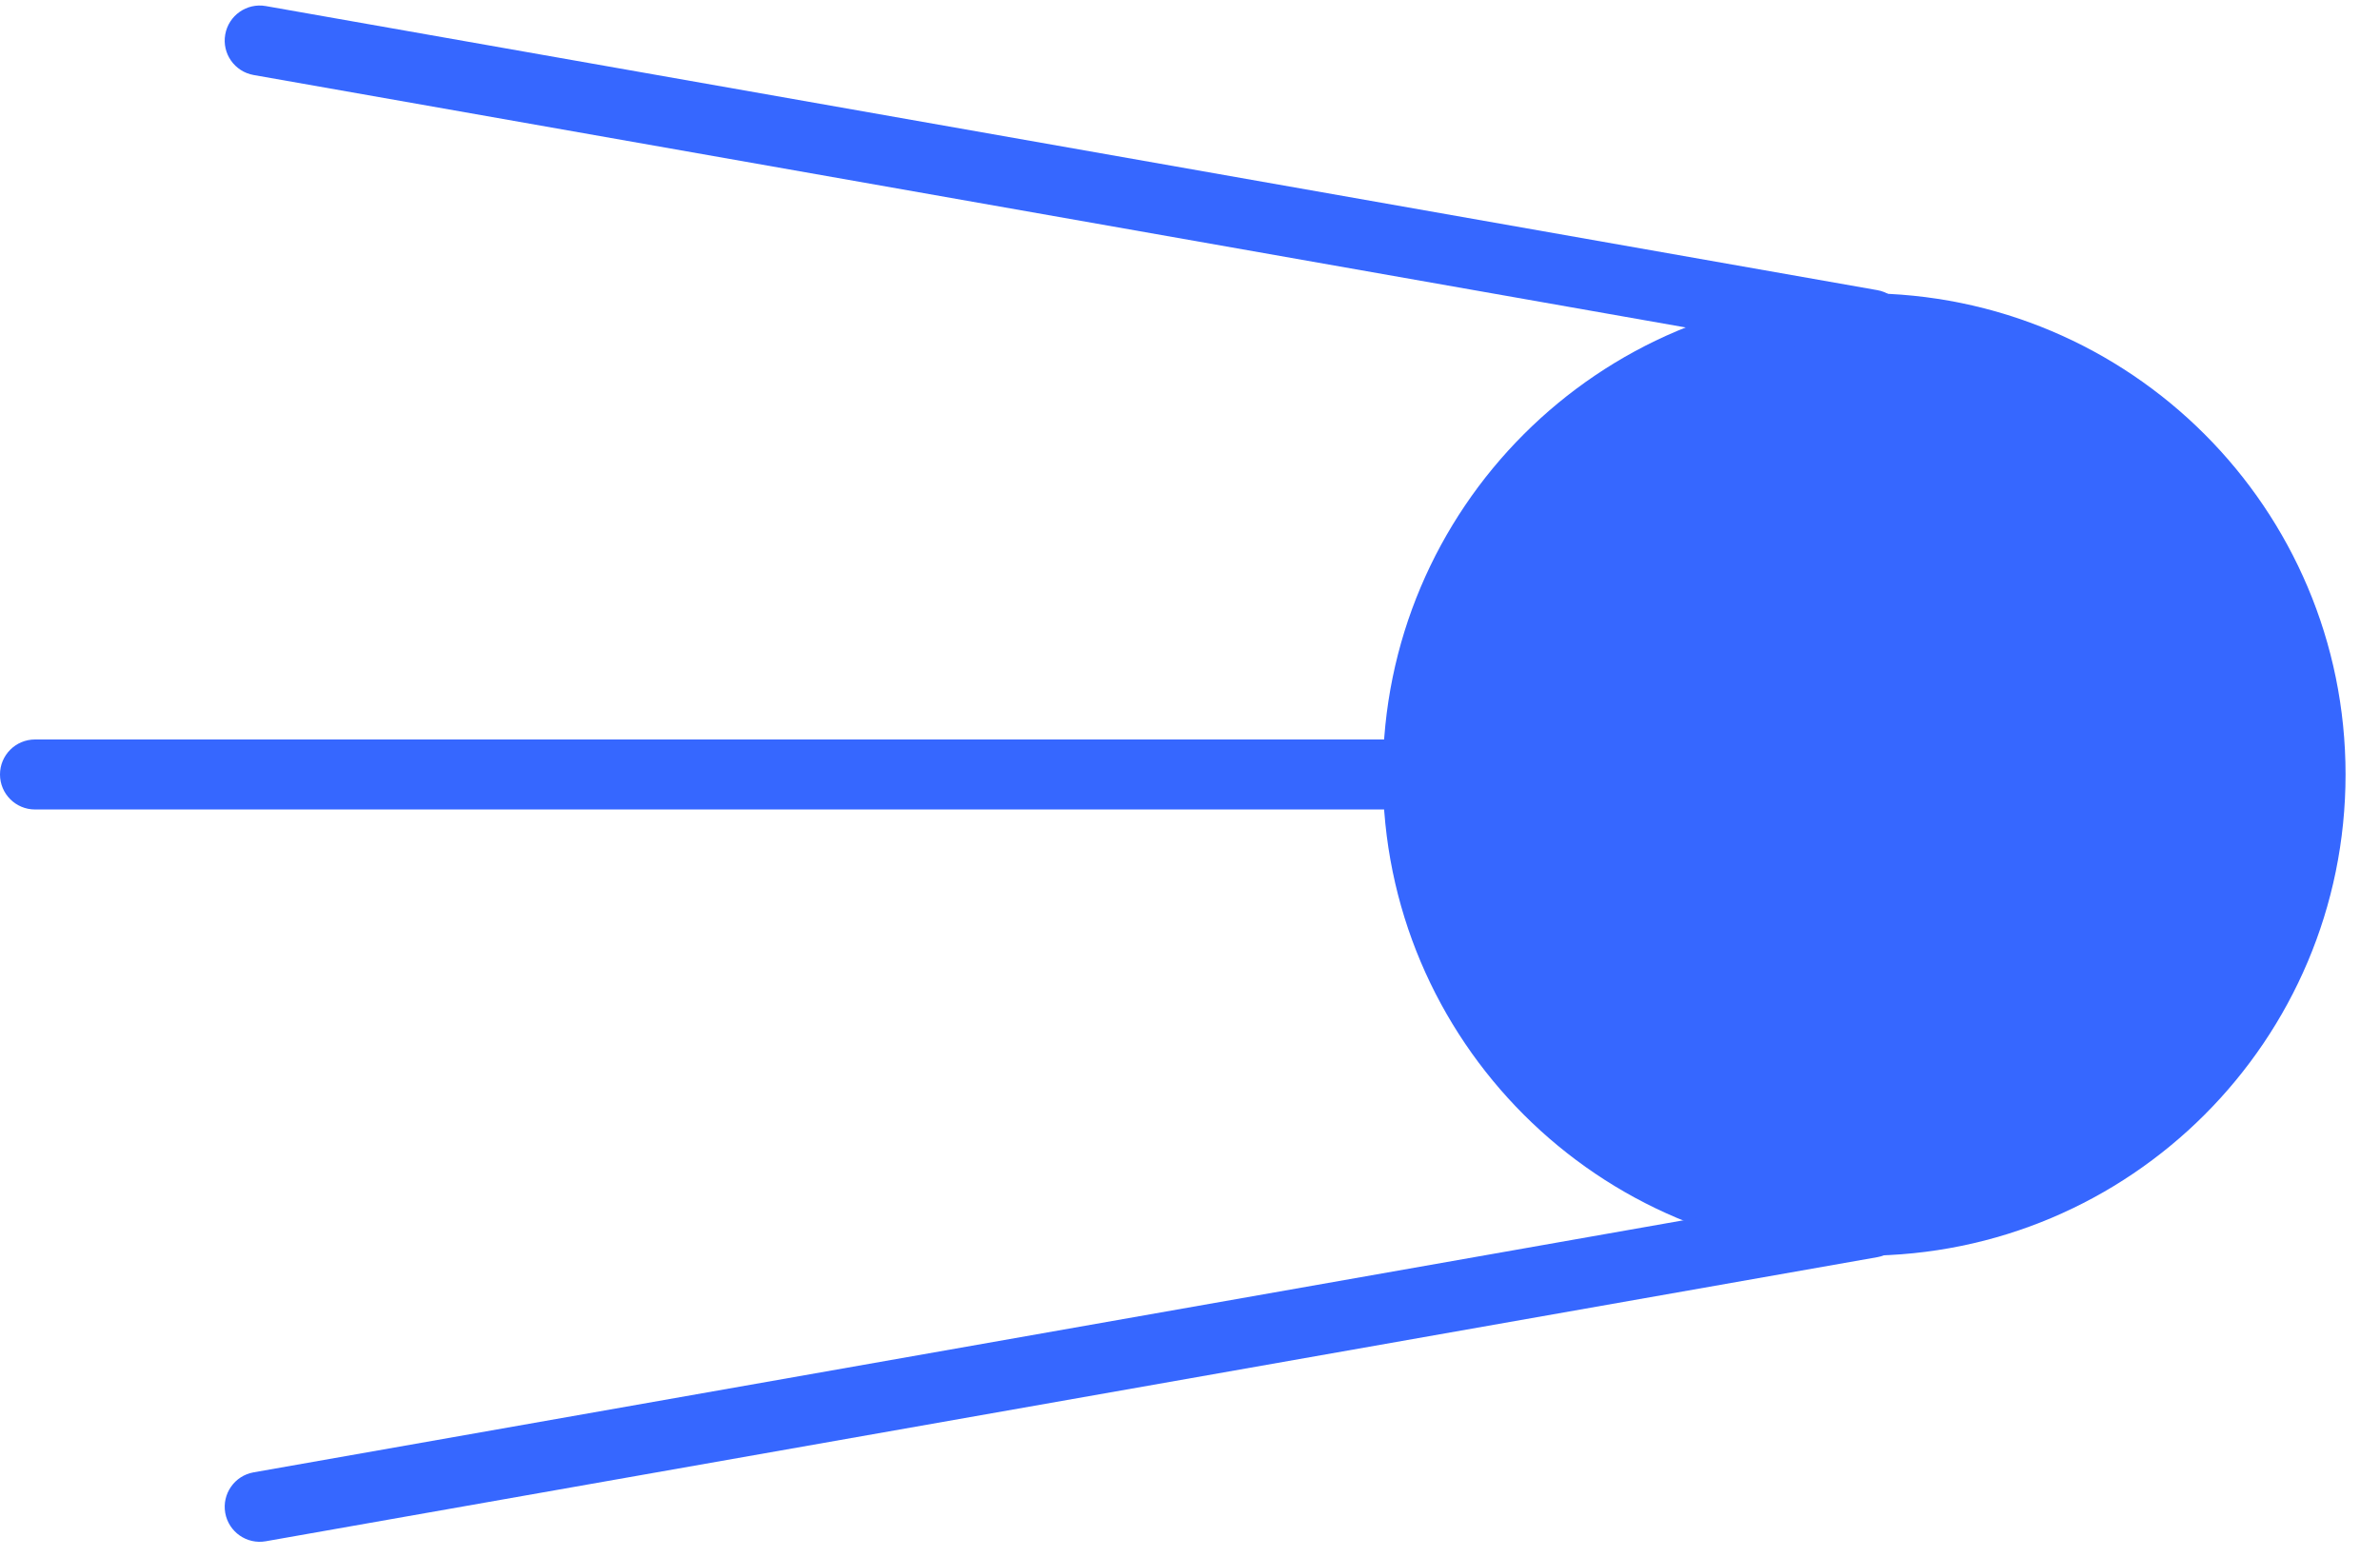
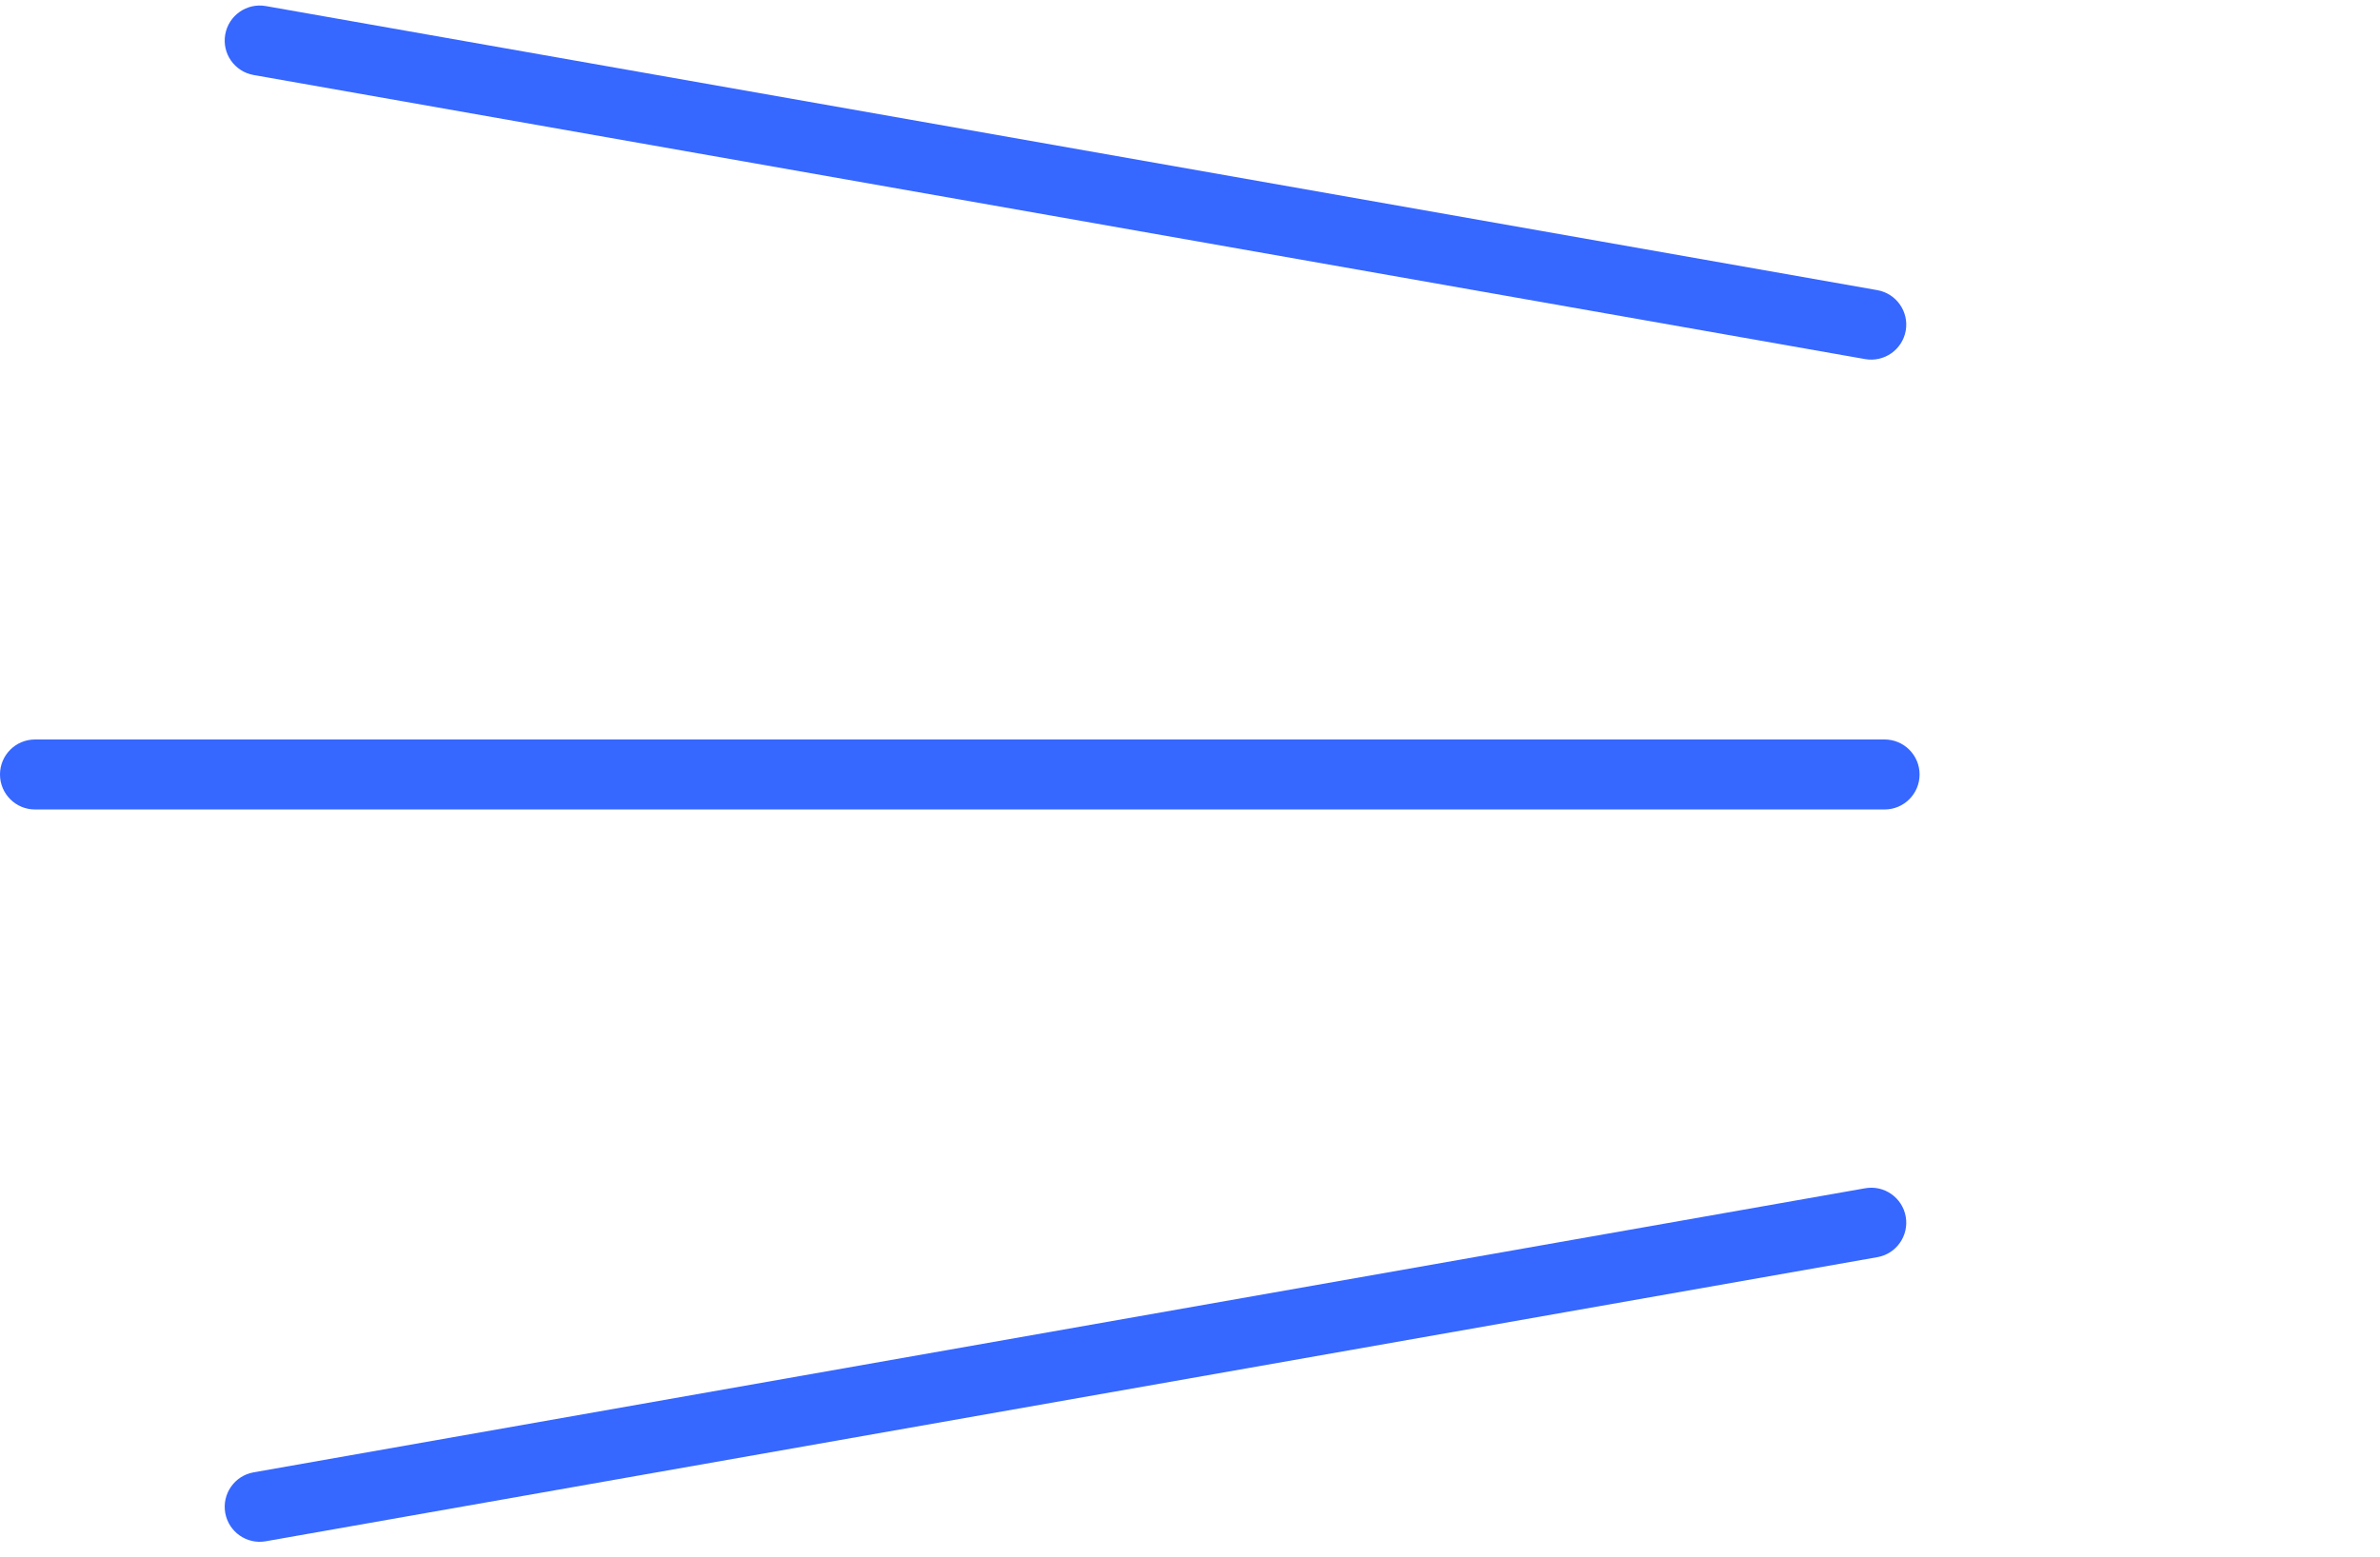
<svg xmlns="http://www.w3.org/2000/svg" width="55" height="36" viewBox="0 0 55 36" fill="none">
-   <path d="M43.08 6.779C36.937 6.779 31.957 11.759 31.957 17.903C31.957 24.047 36.937 29.027 43.08 29.027C49.224 29.027 54.204 24.047 54.204 17.903C54.204 11.759 49.224 6.779 43.08 6.779Z" fill="#3667FF" />
-   <path d="M5.861 1.734L43.102 8.301C43.542 8.378 43.962 8.084 44.04 7.644L44.04 7.644C44.117 7.204 43.823 6.785 43.383 6.707L6.142 0.14C5.702 0.063 5.283 0.357 5.205 0.797C5.127 1.237 5.421 1.656 5.861 1.734Z" fill="#3667FF" />
+   <path d="M5.861 1.734L43.102 8.301C43.542 8.378 43.962 8.084 44.04 7.644L44.04 7.644C44.117 7.204 43.823 6.785 43.383 6.707L6.142 0.14C5.702 0.063 5.283 0.357 5.205 0.797C5.127 1.237 5.421 1.656 5.861 1.734" fill="#3667FF" />
  <path d="M6.142 35.628L43.384 29.061C43.824 28.984 44.117 28.564 44.04 28.124L44.04 28.124C43.962 27.684 43.543 27.39 43.103 27.468L5.861 34.035C5.421 34.112 5.128 34.532 5.205 34.972C5.283 35.412 5.702 35.706 6.142 35.628Z" fill="#3667FF" />
  <path d="M0.809 18.712L43.551 18.712C43.998 18.712 44.36 18.35 44.36 17.903L44.36 17.903C44.36 17.456 43.998 17.094 43.551 17.094L0.809 17.094C0.362 17.094 -3.04078e-05 17.456 -3.04469e-05 17.903C-3.04859e-05 18.35 0.362 18.712 0.809 18.712Z" fill="#3667FF" />
</svg>